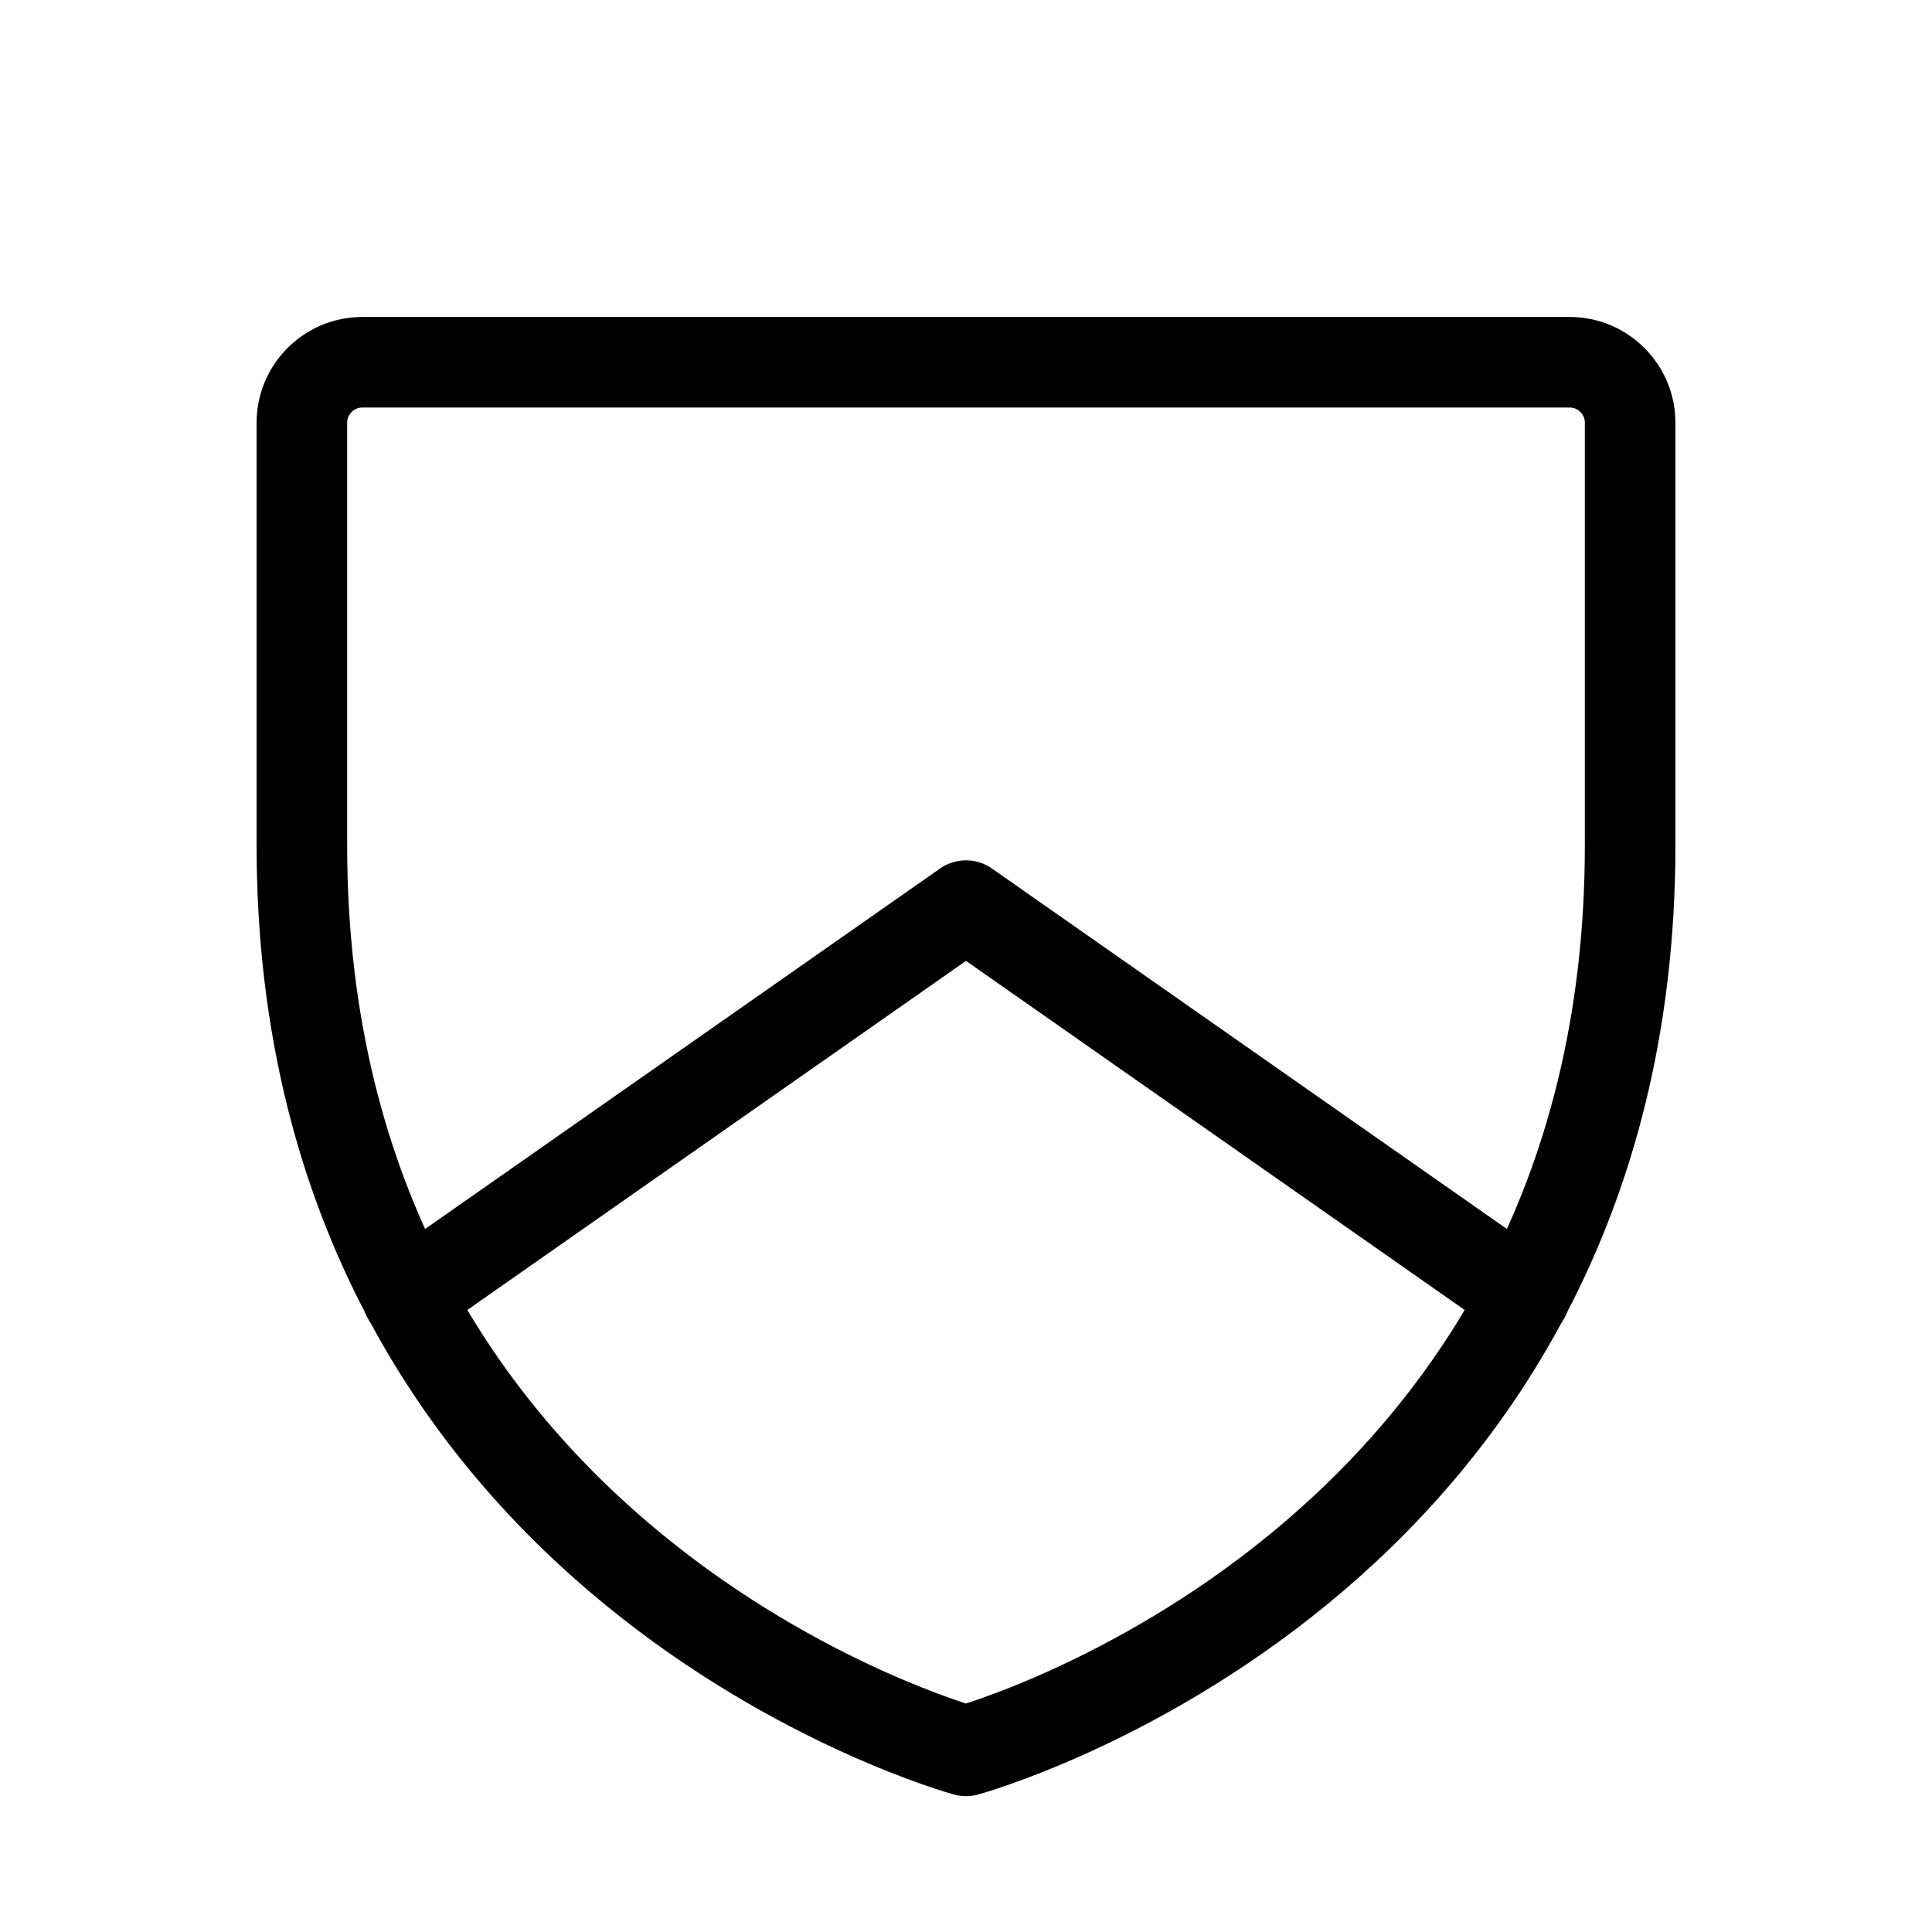
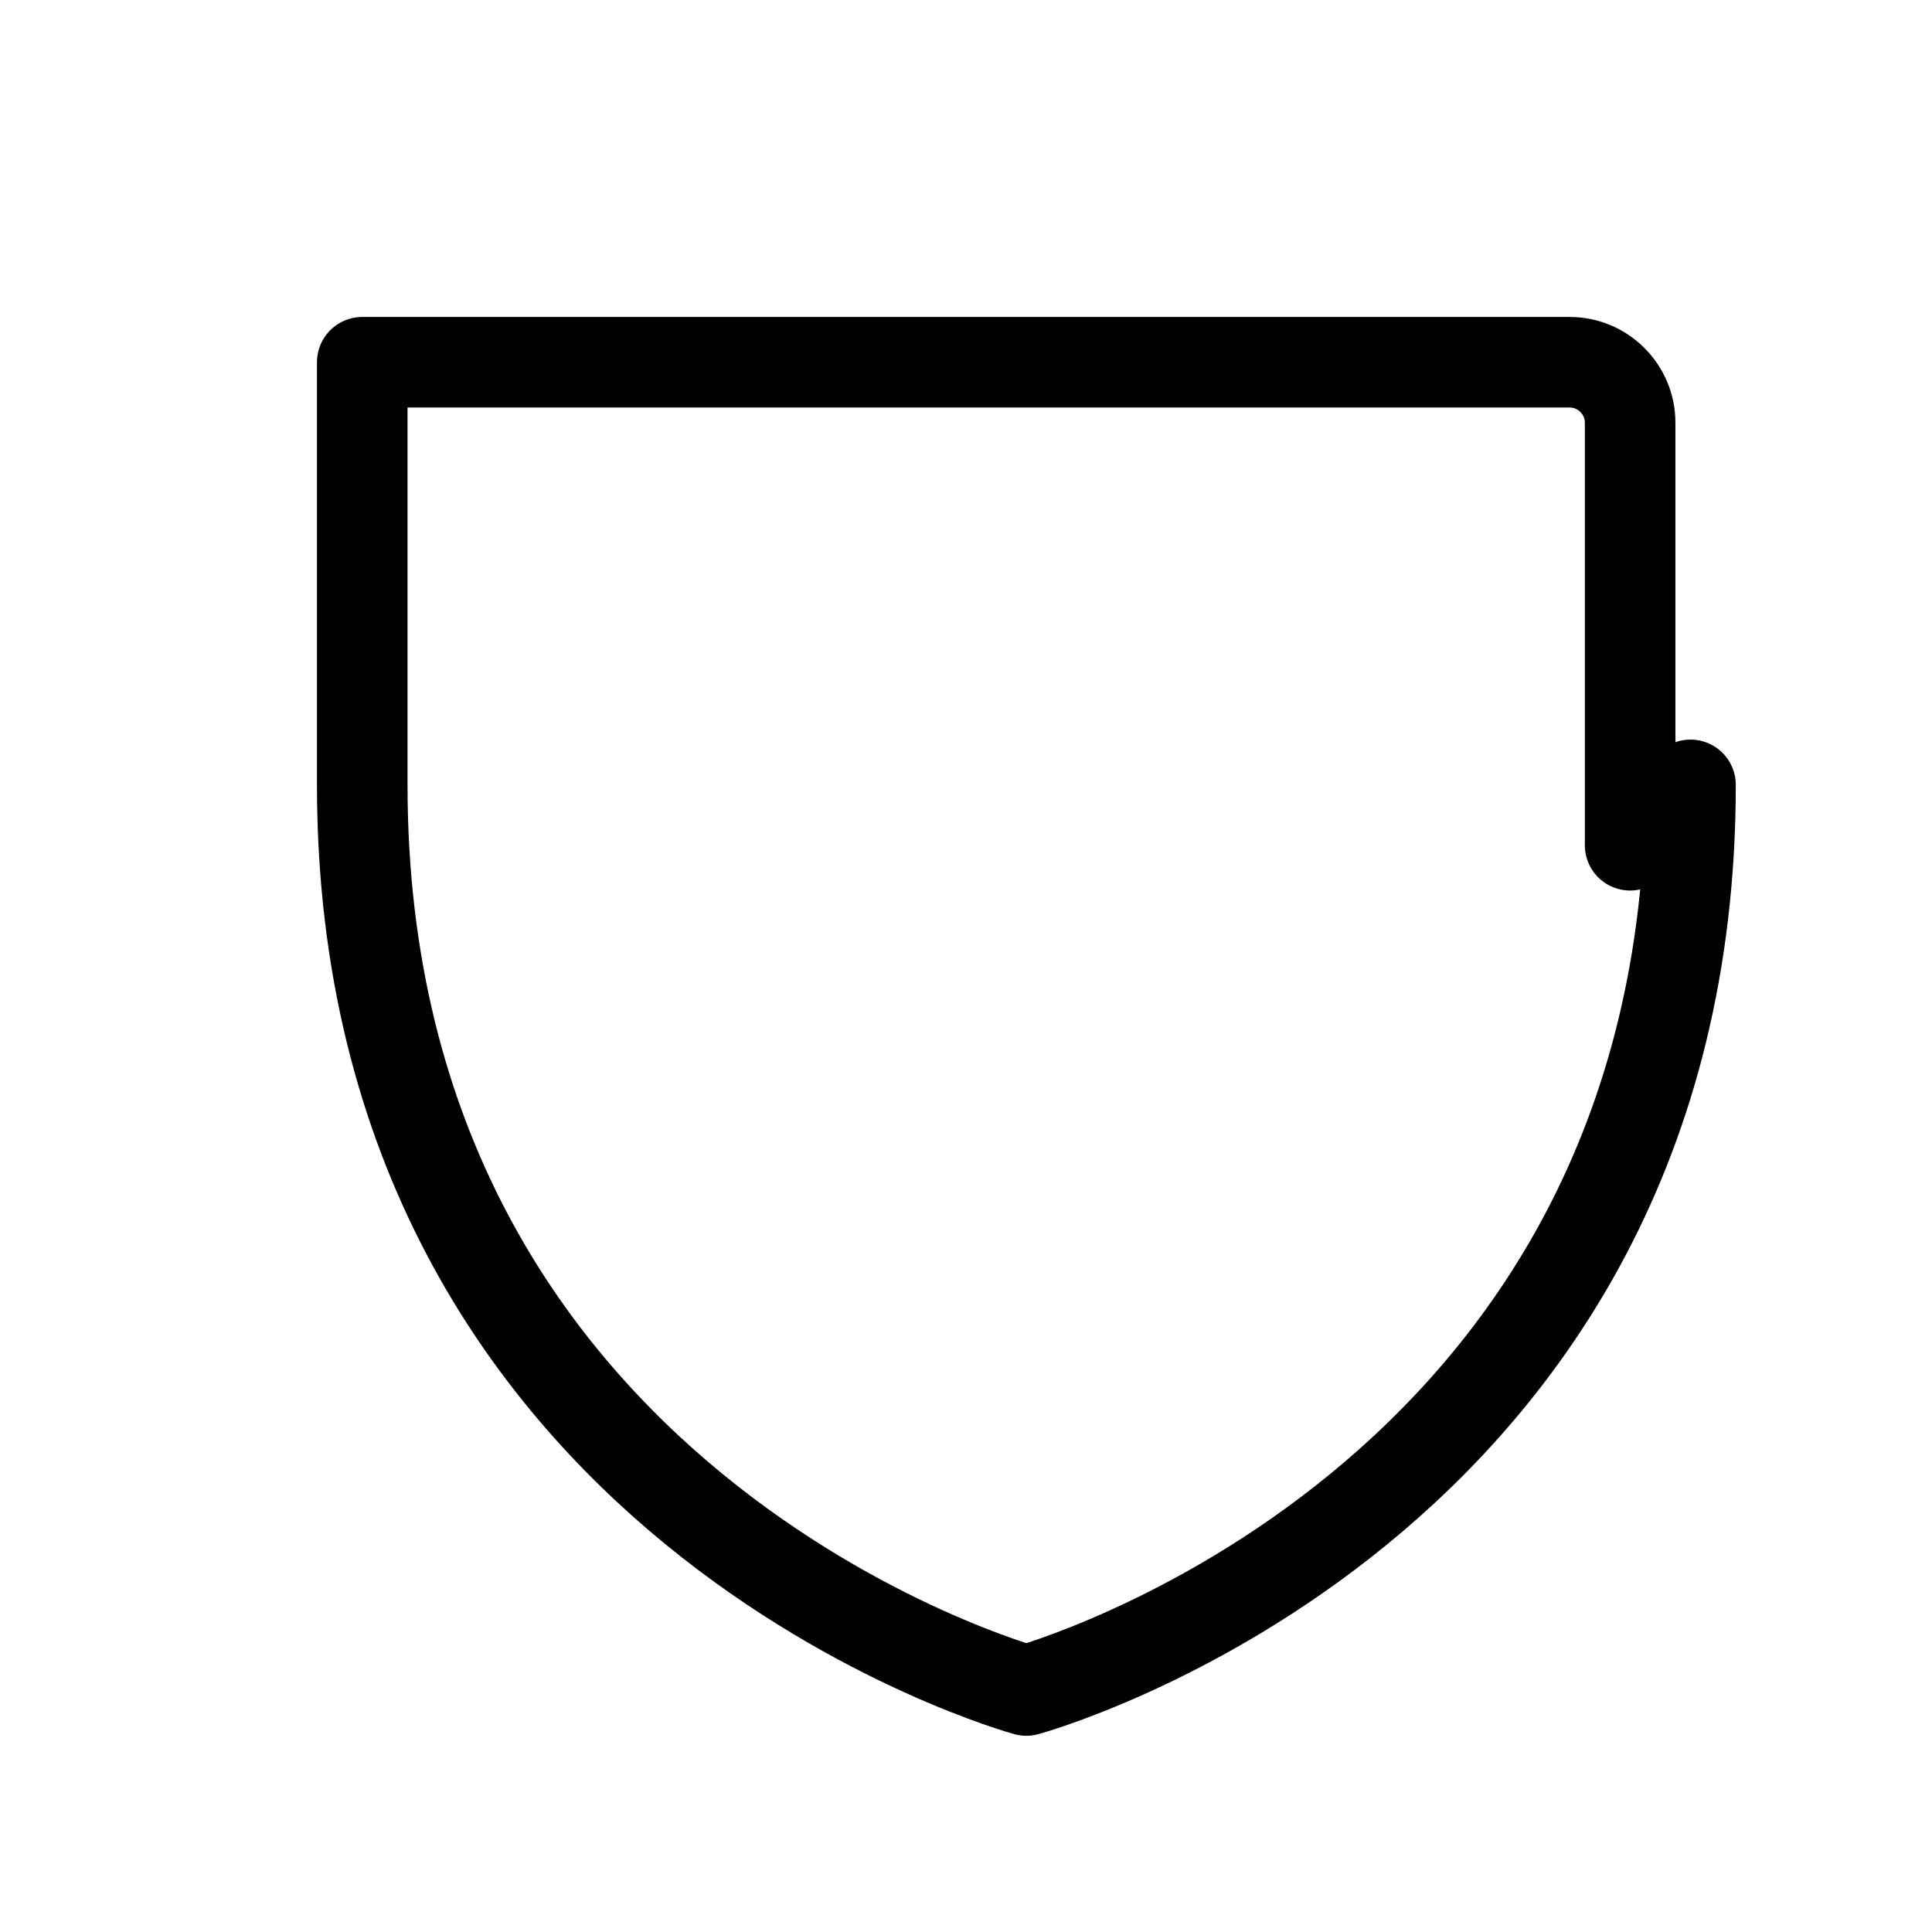
<svg xmlns="http://www.w3.org/2000/svg" id="Layer_1" data-name="Layer 1" version="1.1" viewBox="0 0 256 256">
  <defs>
    <style>
      .cls-1 {
        fill: none;
        stroke: #000;
        stroke-linecap: round;
        stroke-linejoin: round;
        stroke-width: 12px;
      }
    </style>
  </defs>
-   <path class="cls-1" d="M216,112v-56c0-4.4-3.6-8-8-8H48c-4.4,0-8,3.6-8,8v56c0,96,88,120,88,120,0,0,88-24,88-120Z" />
-   <polyline class="cls-1" points="202 171.8 128 120 54 171.8" />
+   <path class="cls-1" d="M216,112v-56c0-4.4-3.6-8-8-8H48v56c0,96,88,120,88,120,0,0,88-24,88-120Z" />
</svg>